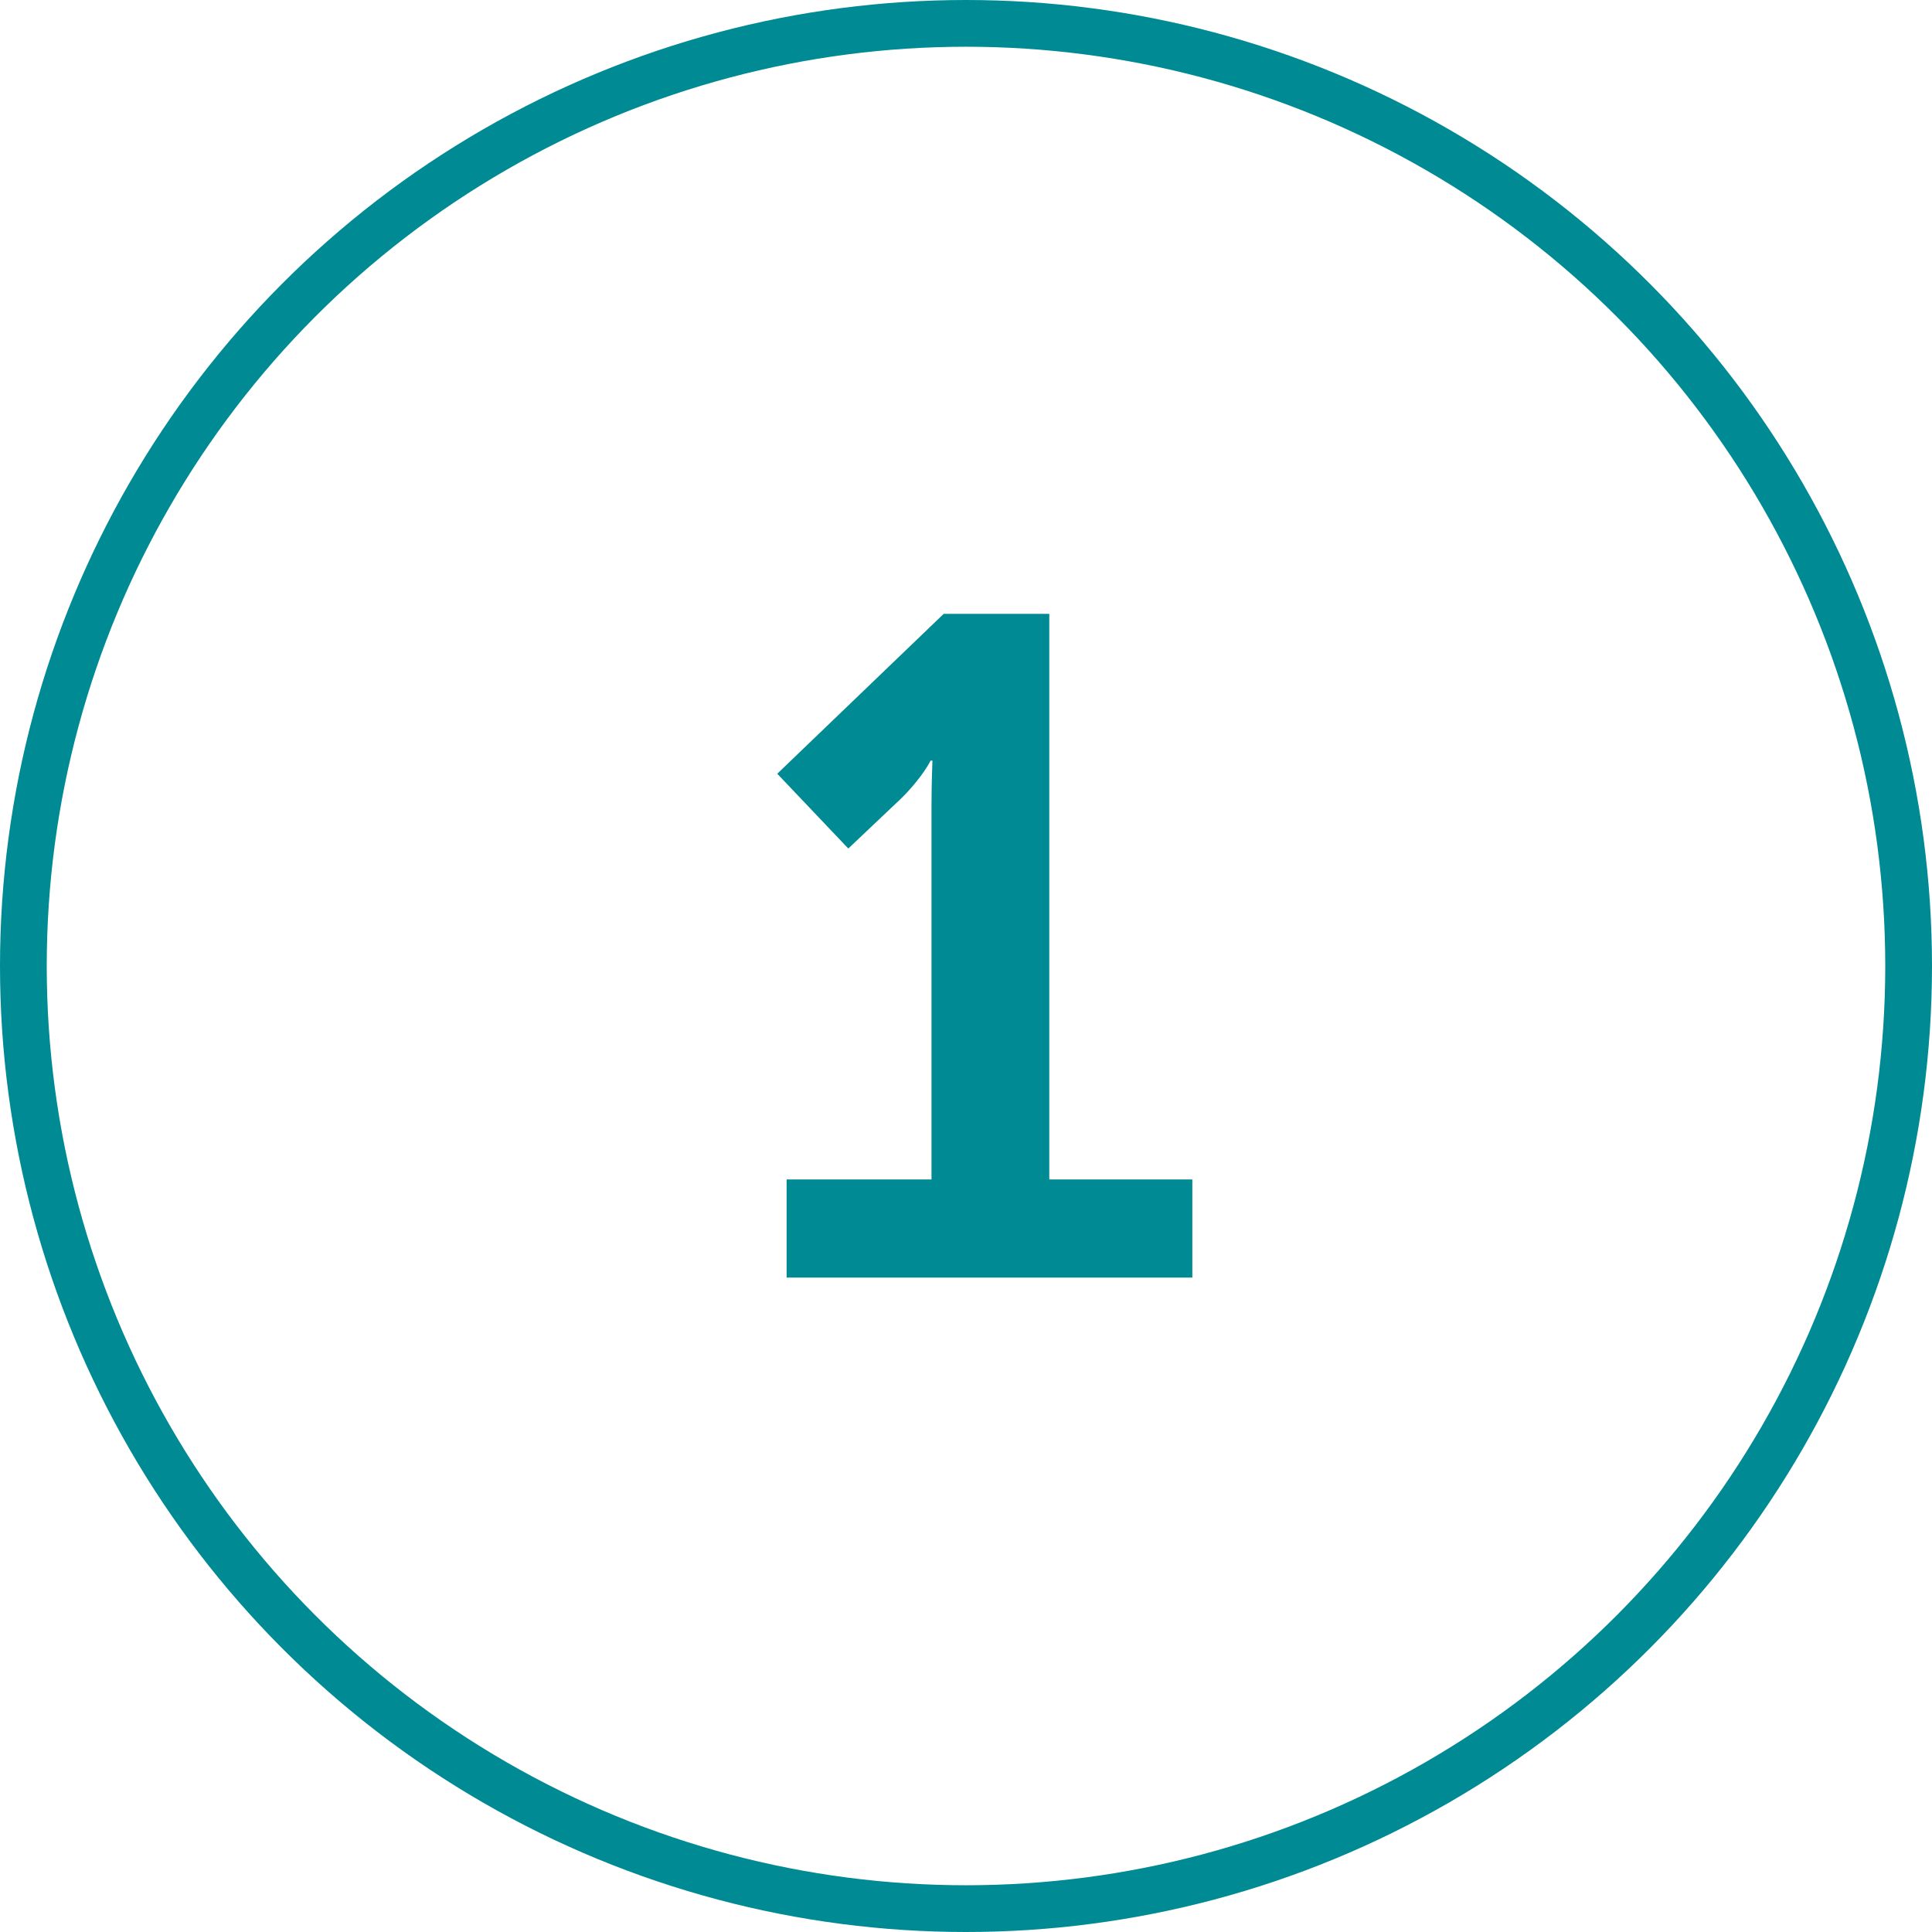
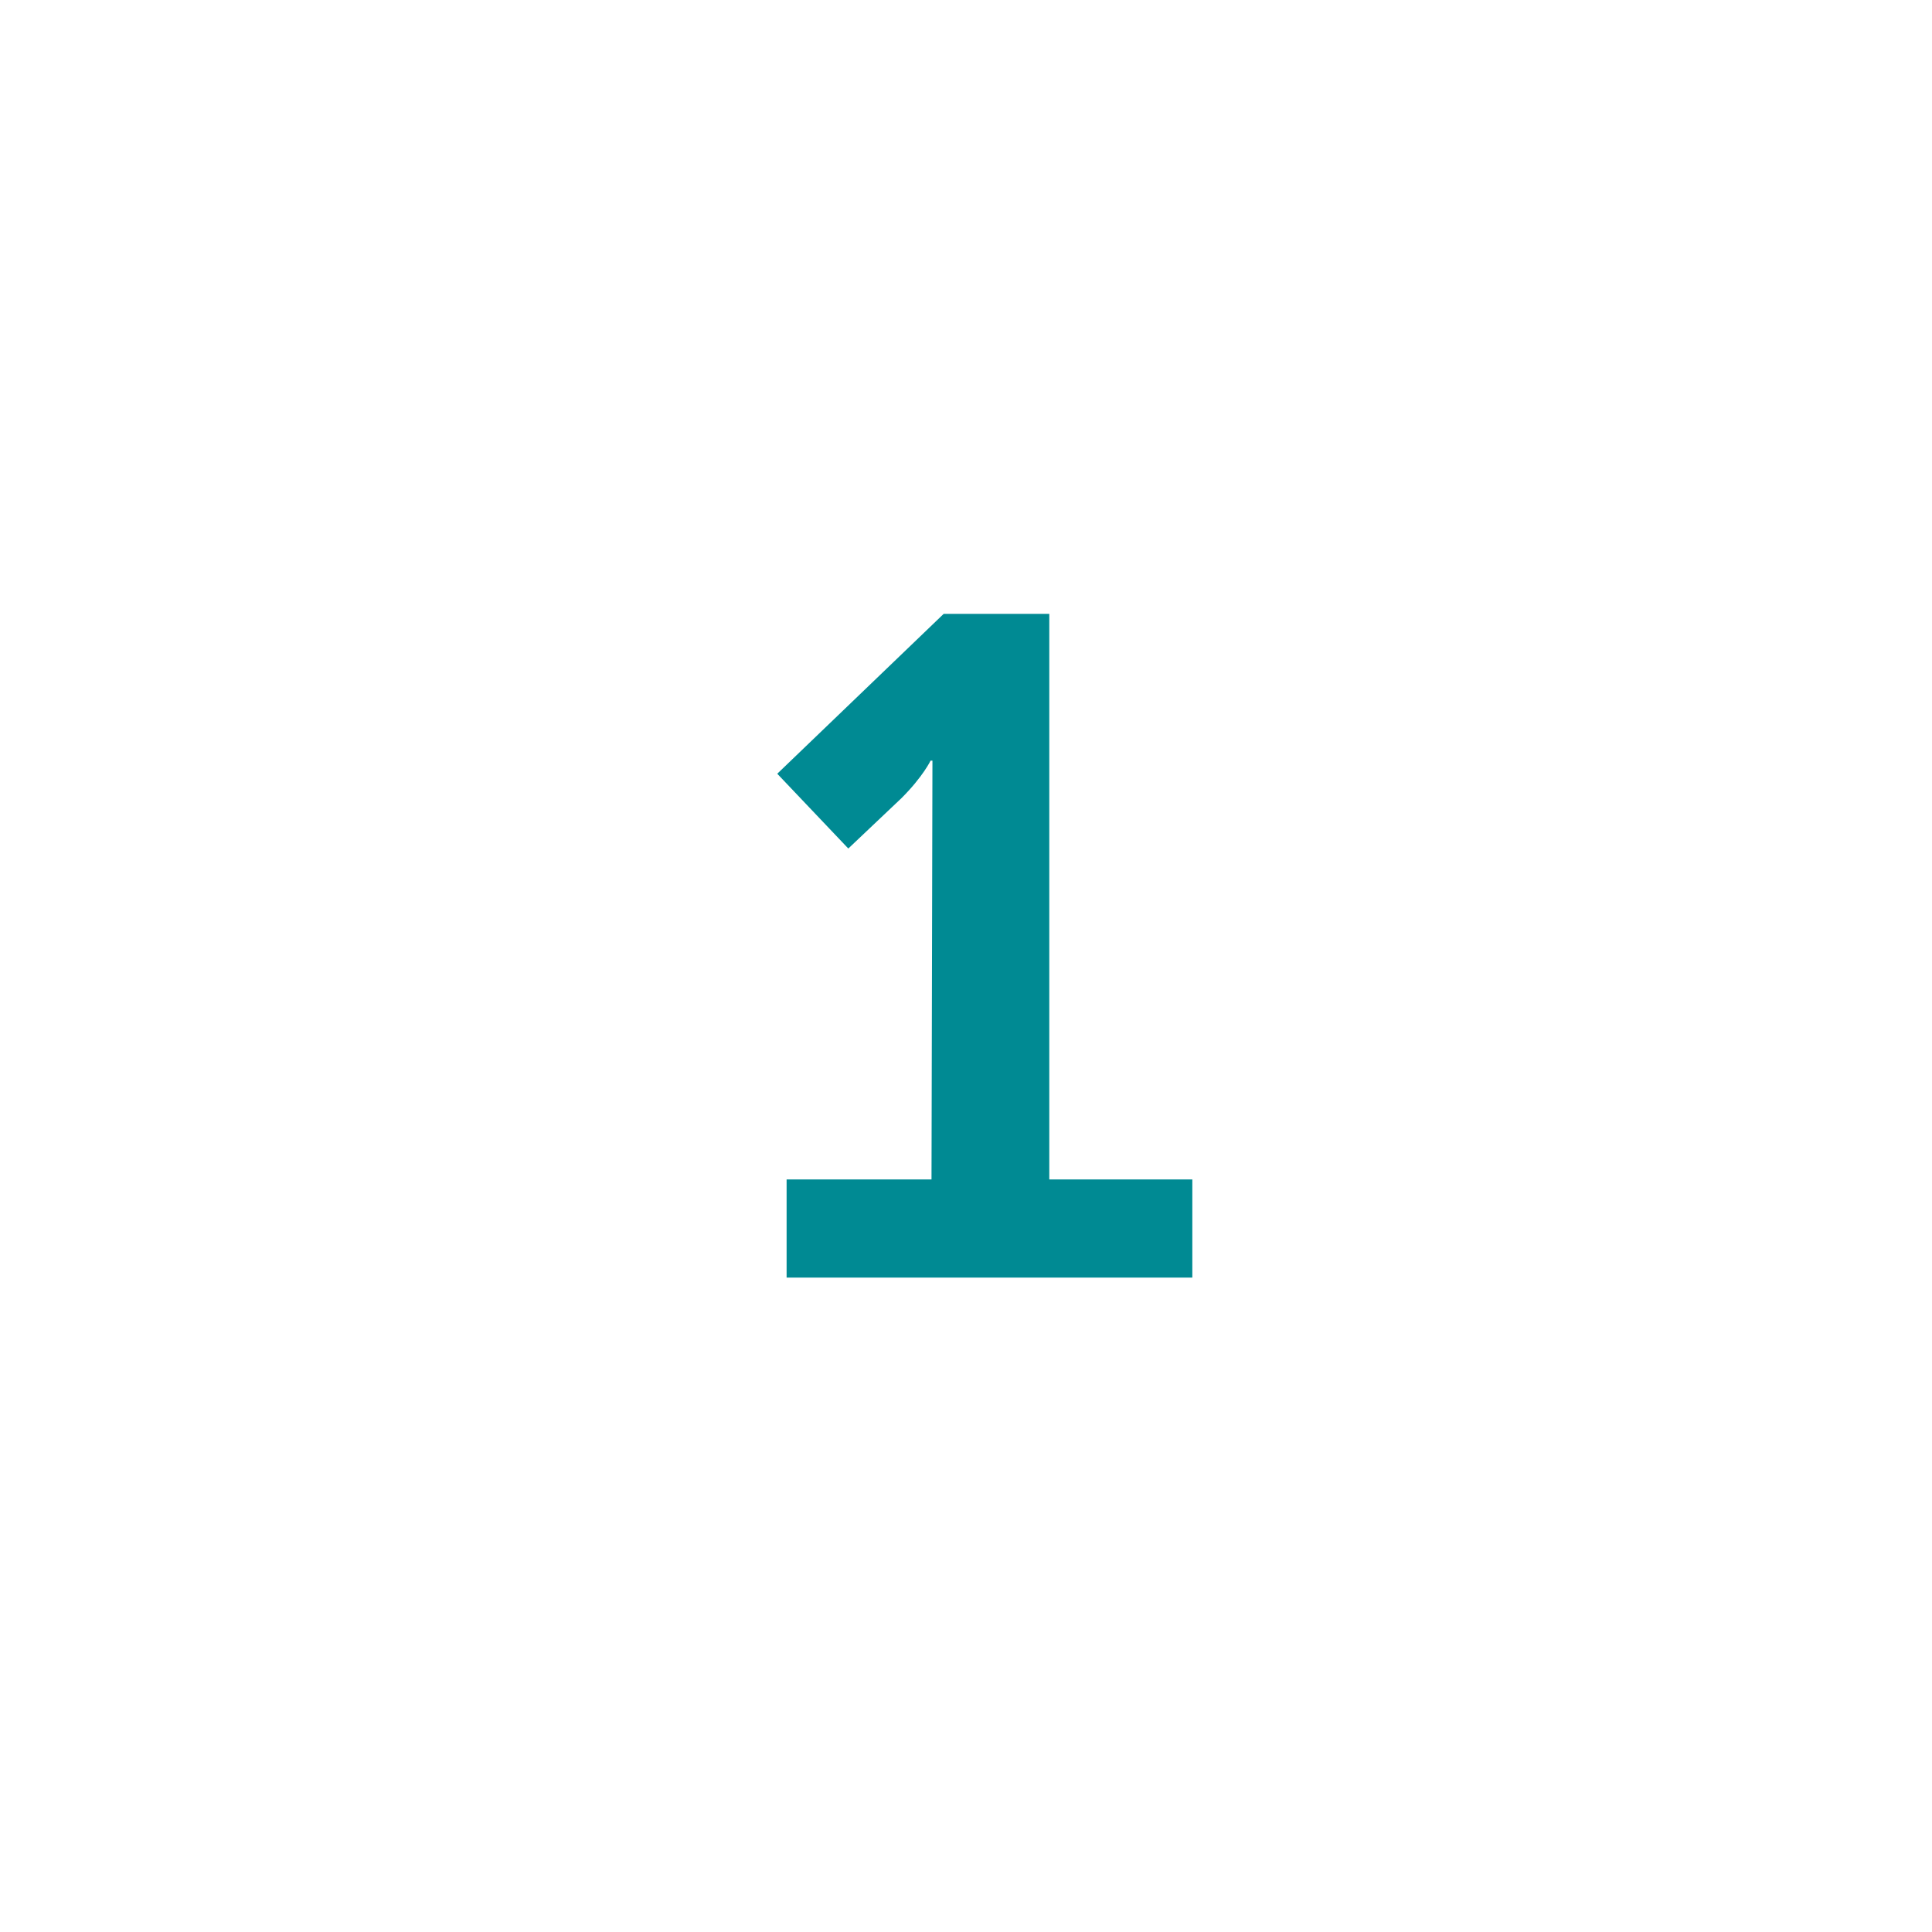
<svg xmlns="http://www.w3.org/2000/svg" width="124px" height="124px" viewBox="0 0 124 124" version="1.1">
  <title>icon-1</title>
  <g id="Page-1" stroke="none" stroke-width="1" fill="none" fill-rule="evenodd">
    <g id="icon-1">
-       <circle id="Oval-Copy-5" stroke="#008A93" stroke-width="3" cx="62" cy="62" r="60.5" />
      <g id="1" transform="translate(49.886, 39.4)" fill="#008A93" fill-rule="nonzero">
-         <path d="M0.6,42.6 L26.64,42.6 L26.64,36.3 L17.46,36.3 L17.46,0 L10.68,0 L0,10.26 L4.56,15.06 L7.98,11.82 C9.36,10.44 9.84,9.42 9.84,9.42 L9.96,9.42 C9.96,9.42 9.9,10.86 9.9,12.3 L9.9,36.3 L0.6,36.3 L0.6,42.6 Z" id="Path" />
+         <path d="M0.6,42.6 L26.64,42.6 L26.64,36.3 L17.46,36.3 L17.46,0 L10.68,0 L0,10.26 L4.56,15.06 L7.98,11.82 C9.36,10.44 9.84,9.42 9.84,9.42 L9.96,9.42 L9.9,36.3 L0.6,36.3 L0.6,42.6 Z" id="Path" />
      </g>
    </g>
  </g>
</svg>